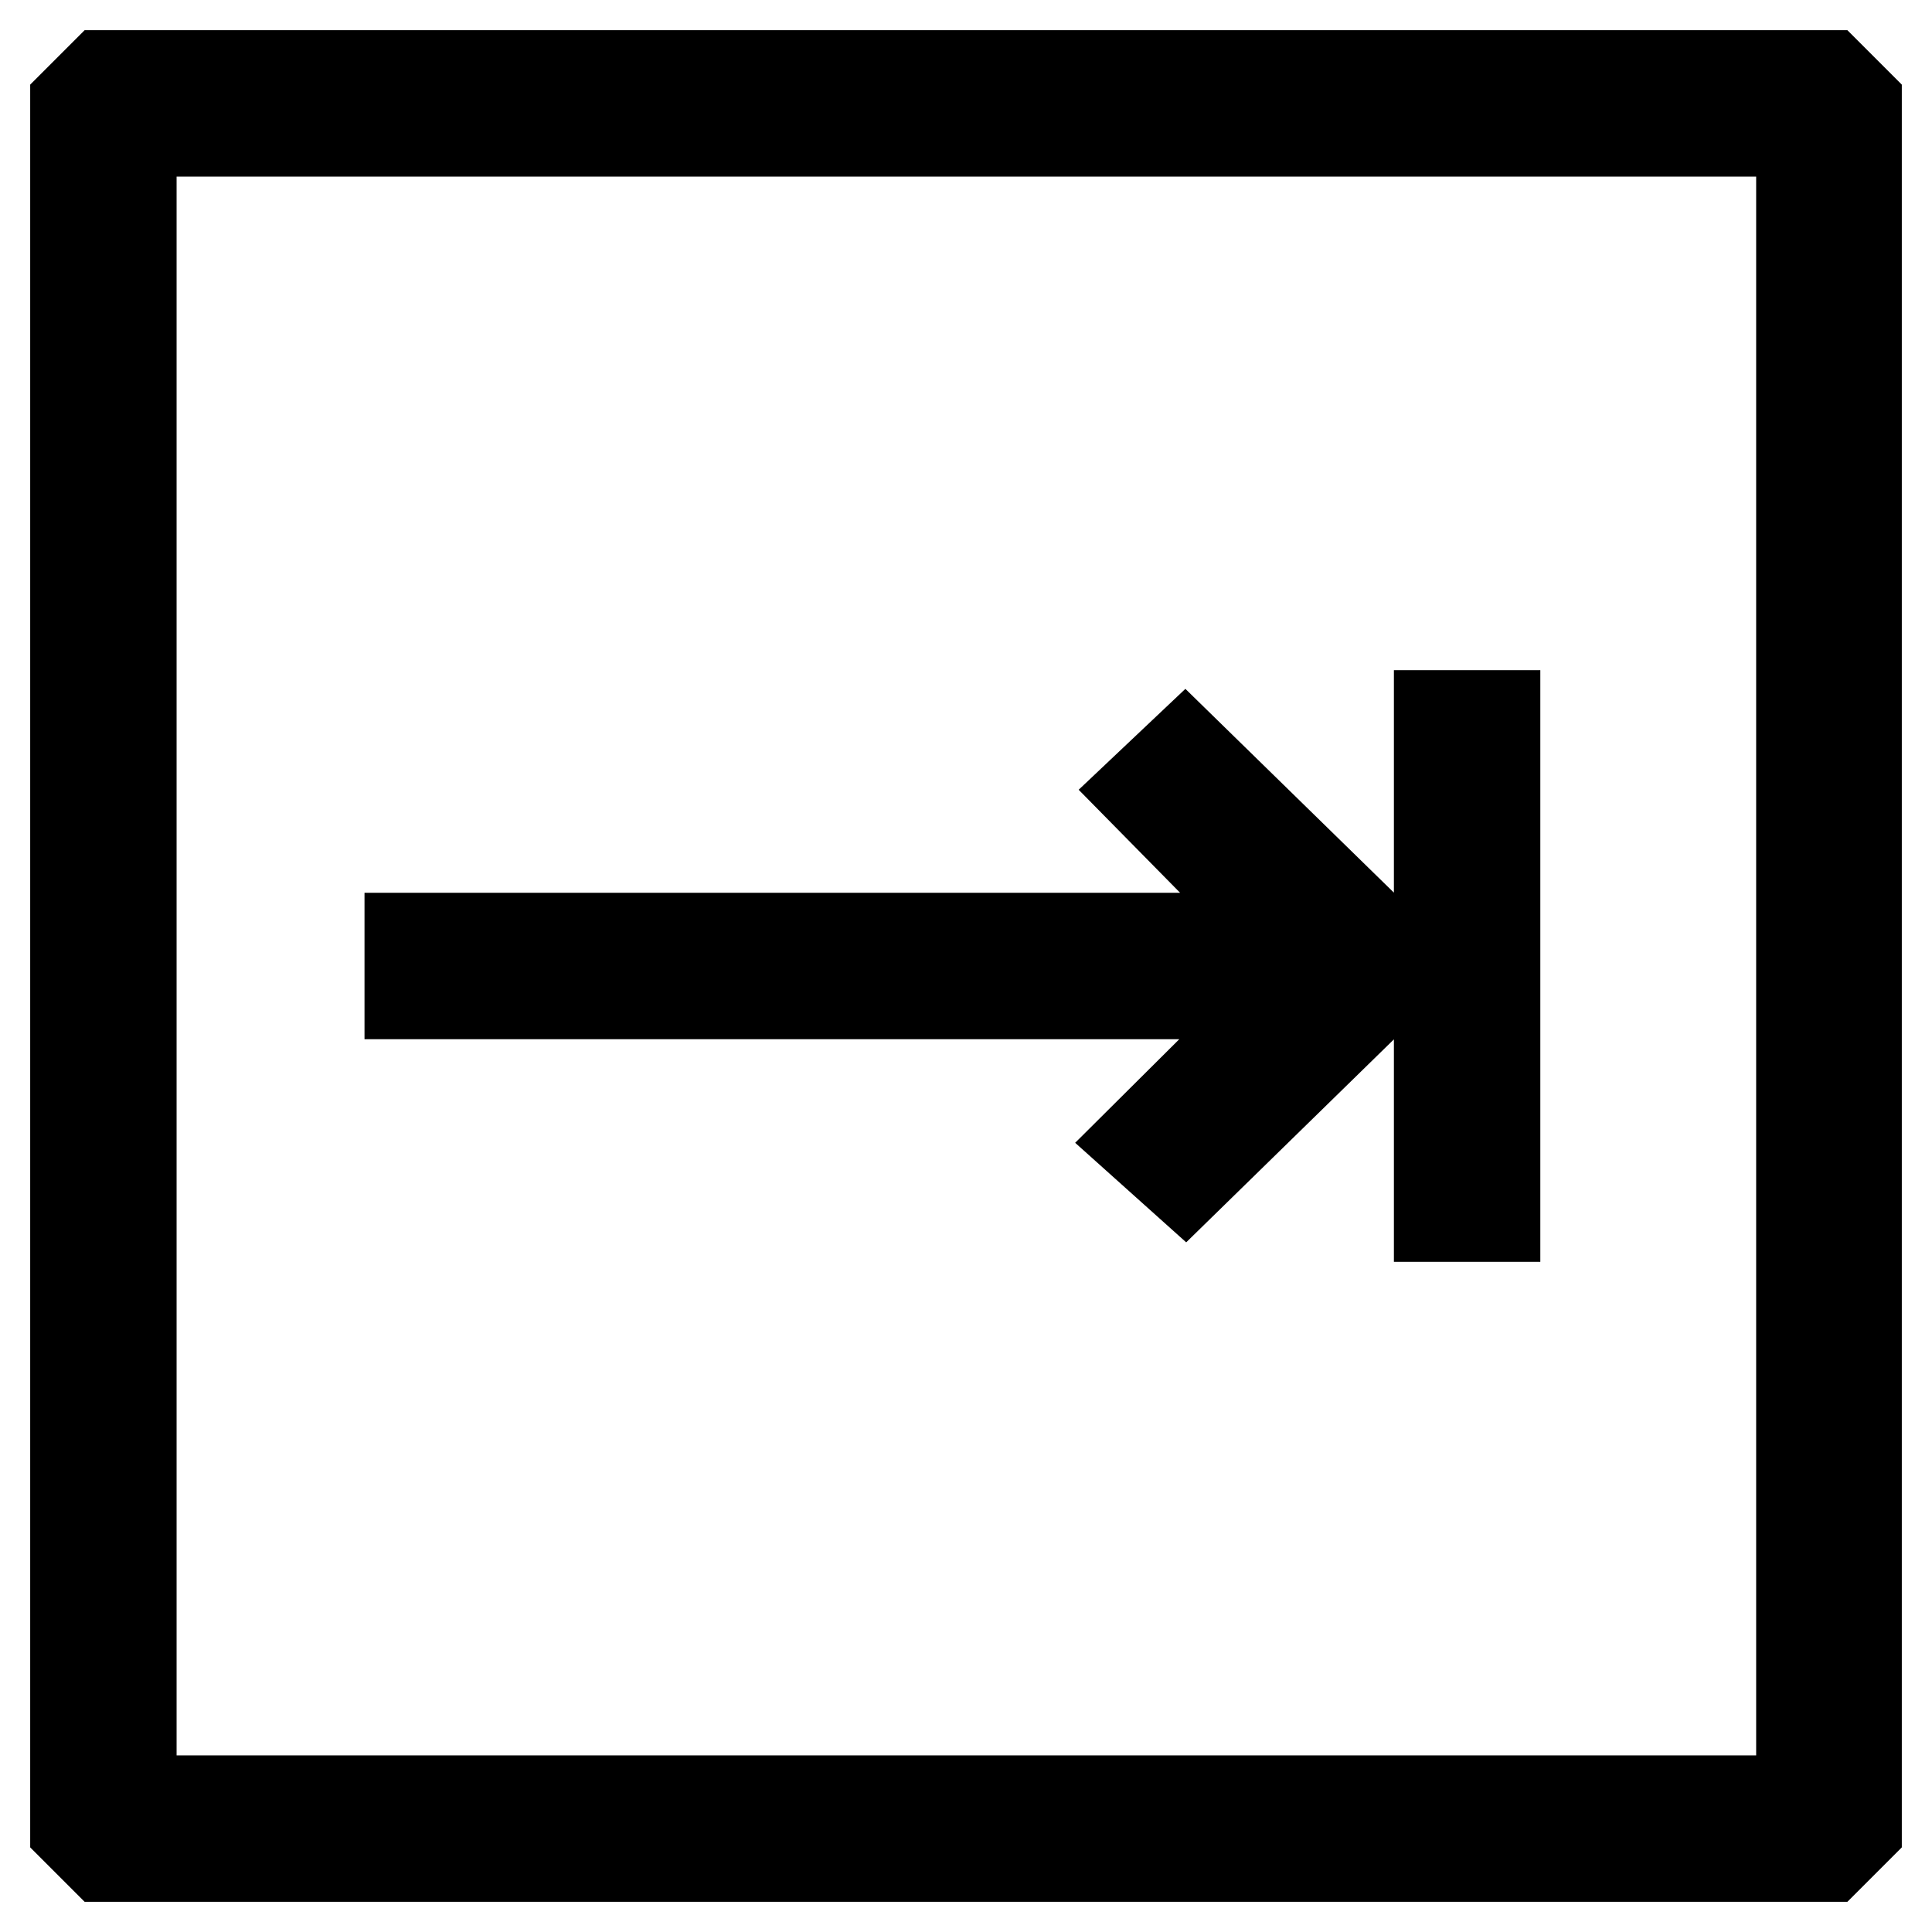
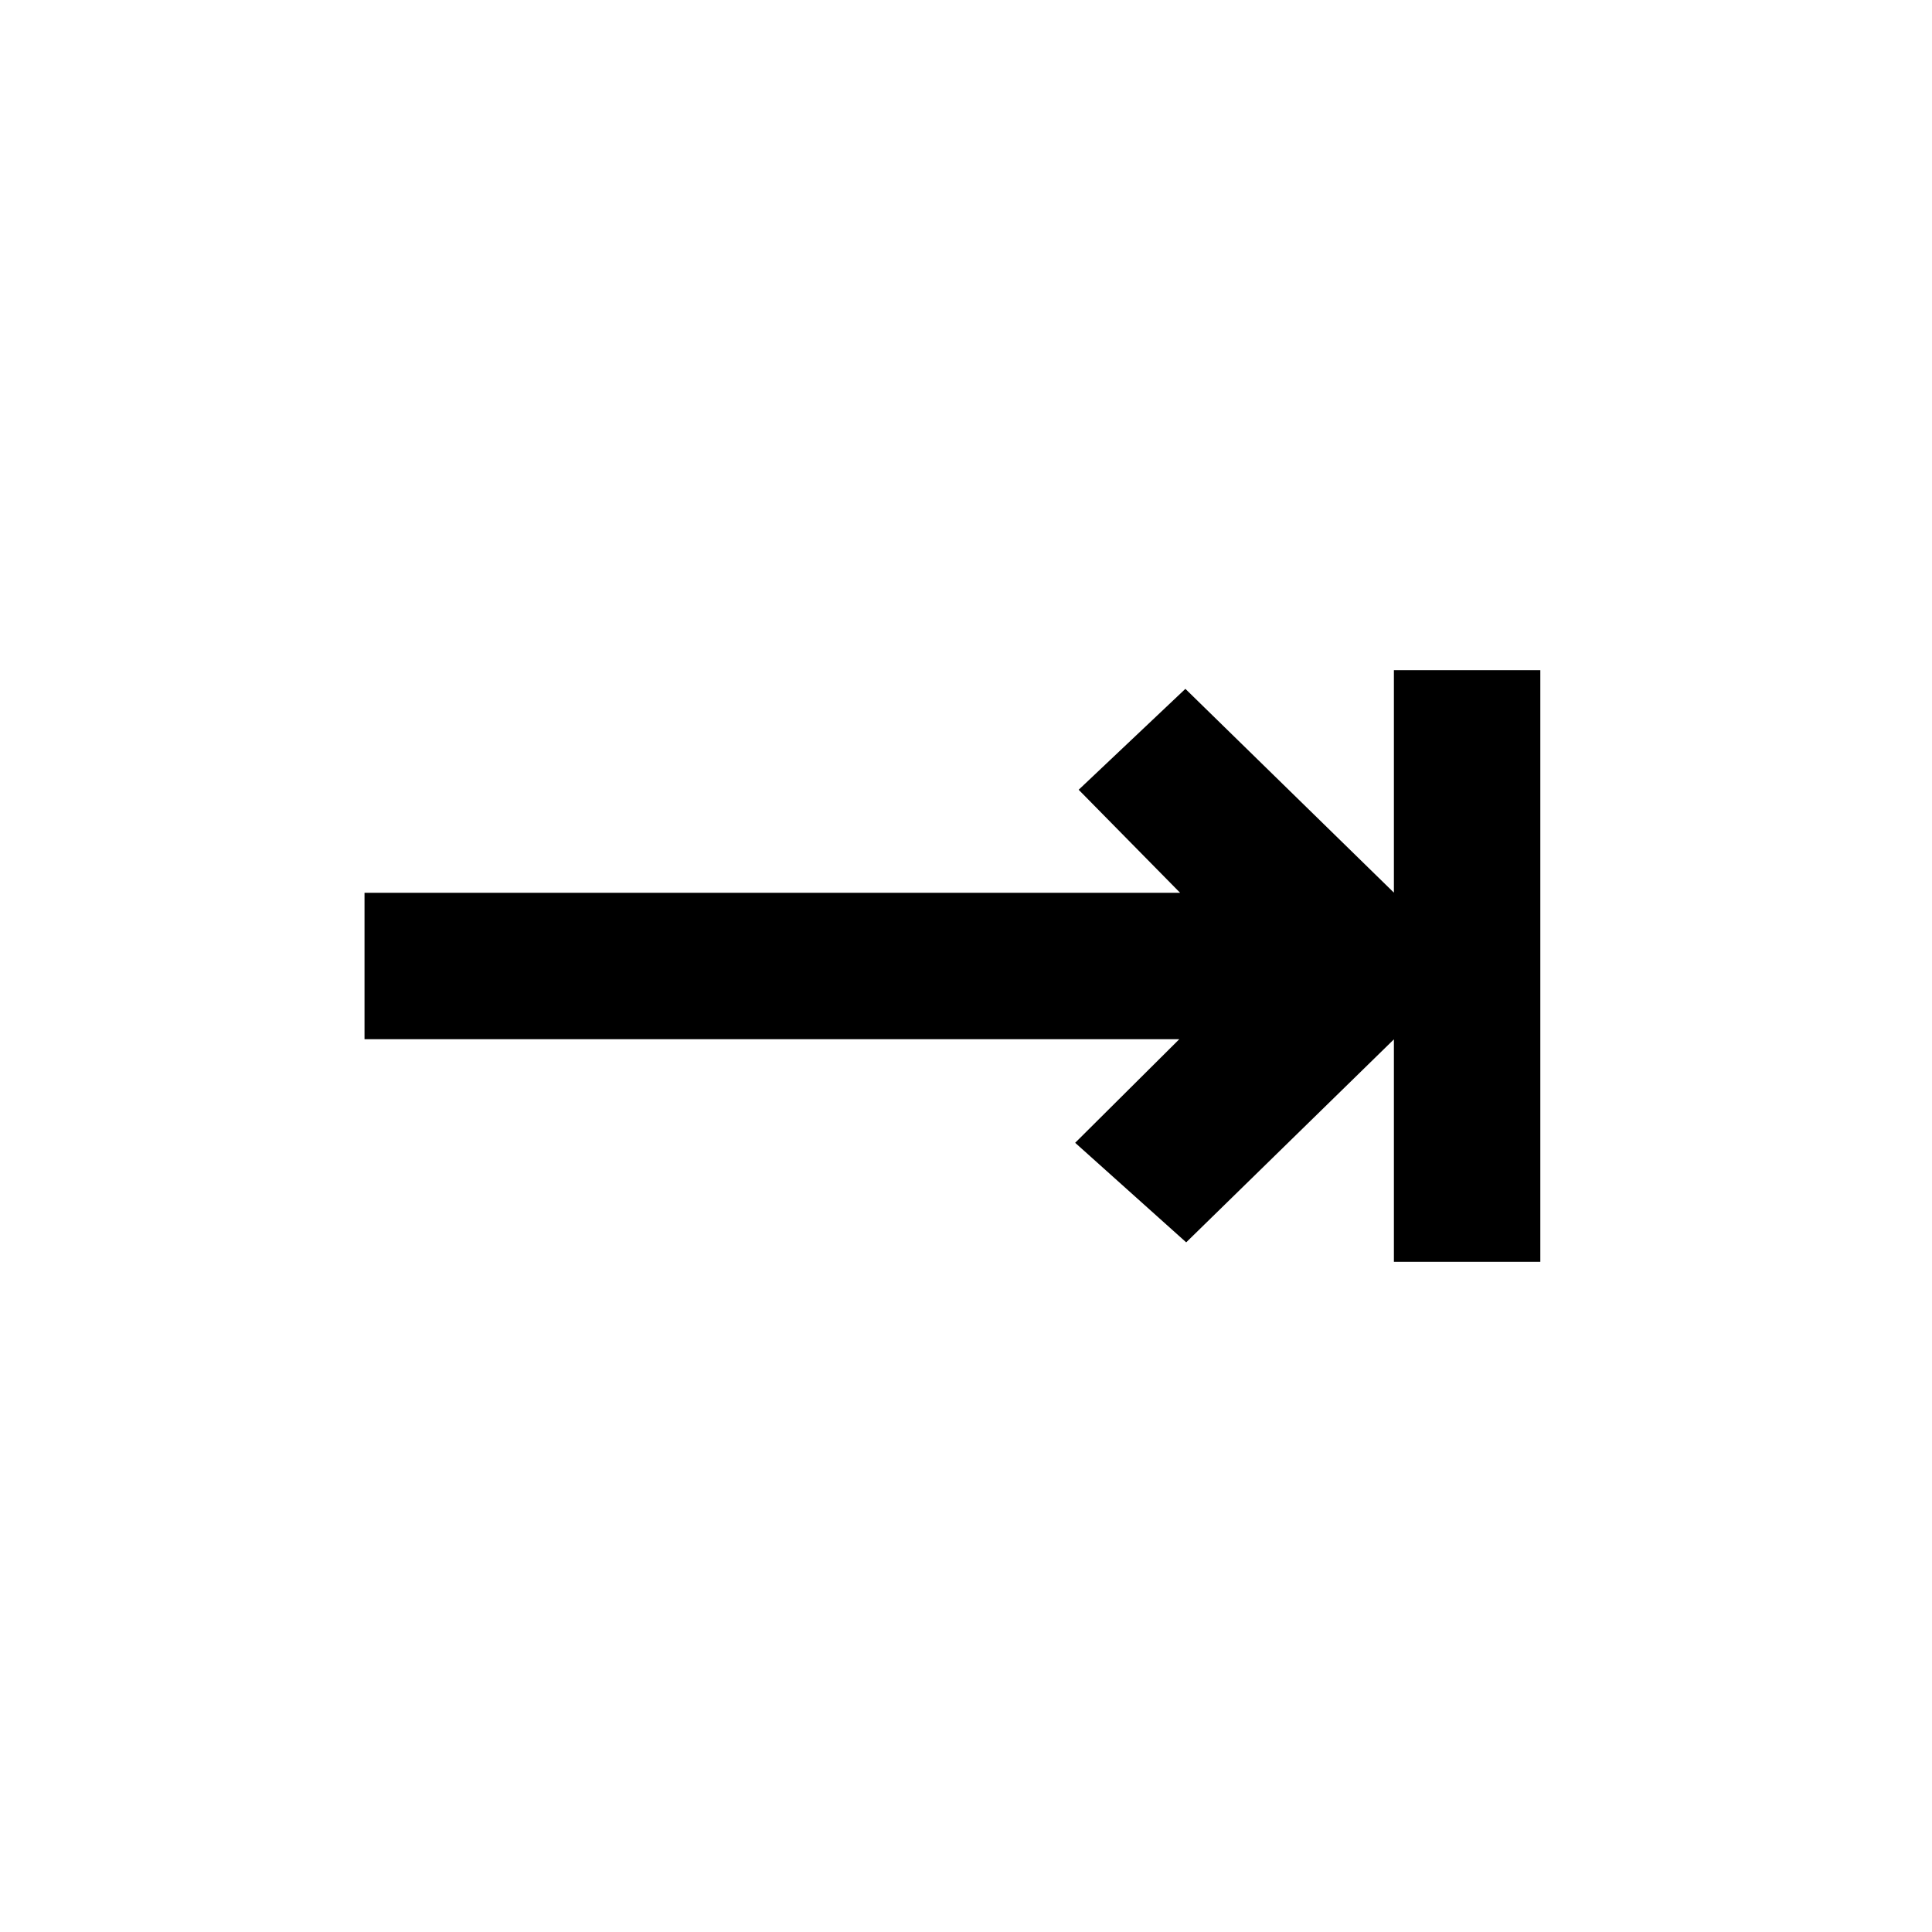
<svg xmlns="http://www.w3.org/2000/svg" version="1.1" x="0px" y="0px" viewBox="0 0 256 256" enable-background="new 0 0 256 256" xml:space="preserve">
  <g>
-     <path stroke-width="12" fill-opacity="0" stroke="#000000" d="M13.7,10L10,13.7v228.6l3.7,3.7h228.6l3.7-3.7V13.7l-3.7-3.7H13.7z M238.6,238.6H17.4V17.4h221.3V238.6z" />
    <path stroke-width="12" fill-opacity="0" stroke="#000000" d="M151.2,151.2l5.8,5.2l26.4-25.8v-5.2L157,99.6l-5.5,5.2l19.2,19.5H54.3v7.4h116.5L151.2,151.2z M190.7,94.8 h7.4v66.4h-7.4V94.8z" />
  </g>
</svg>